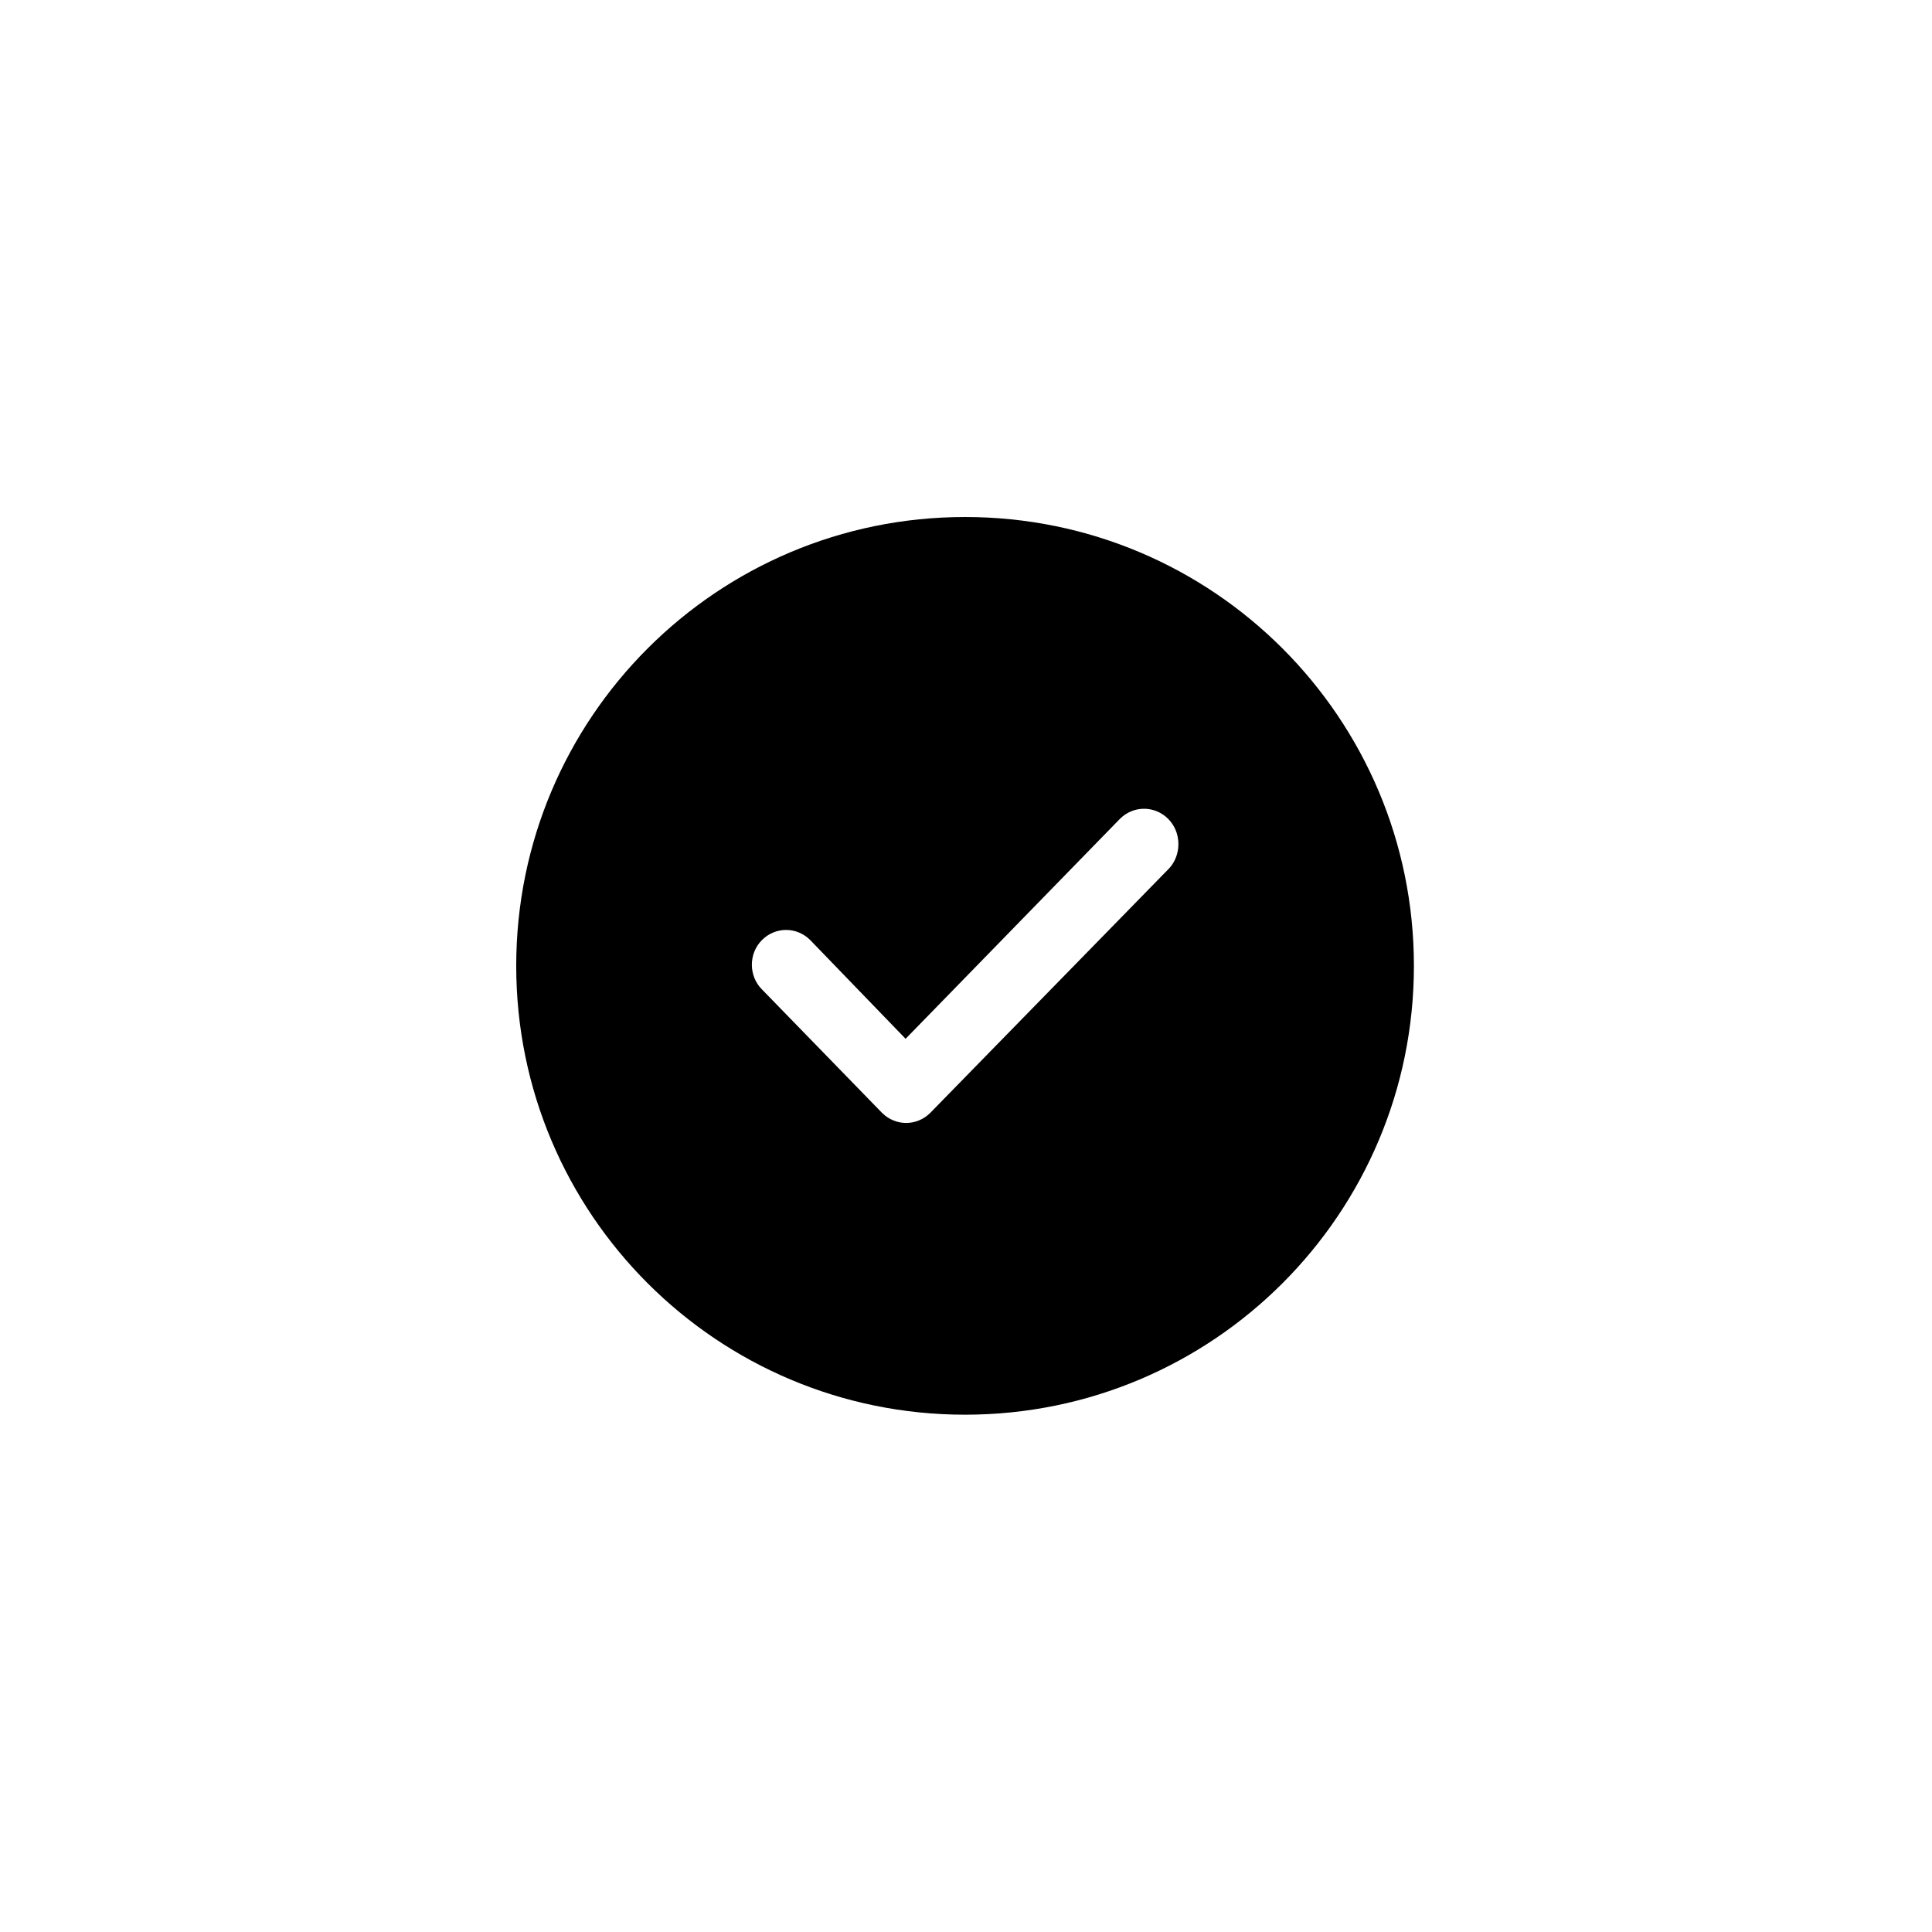
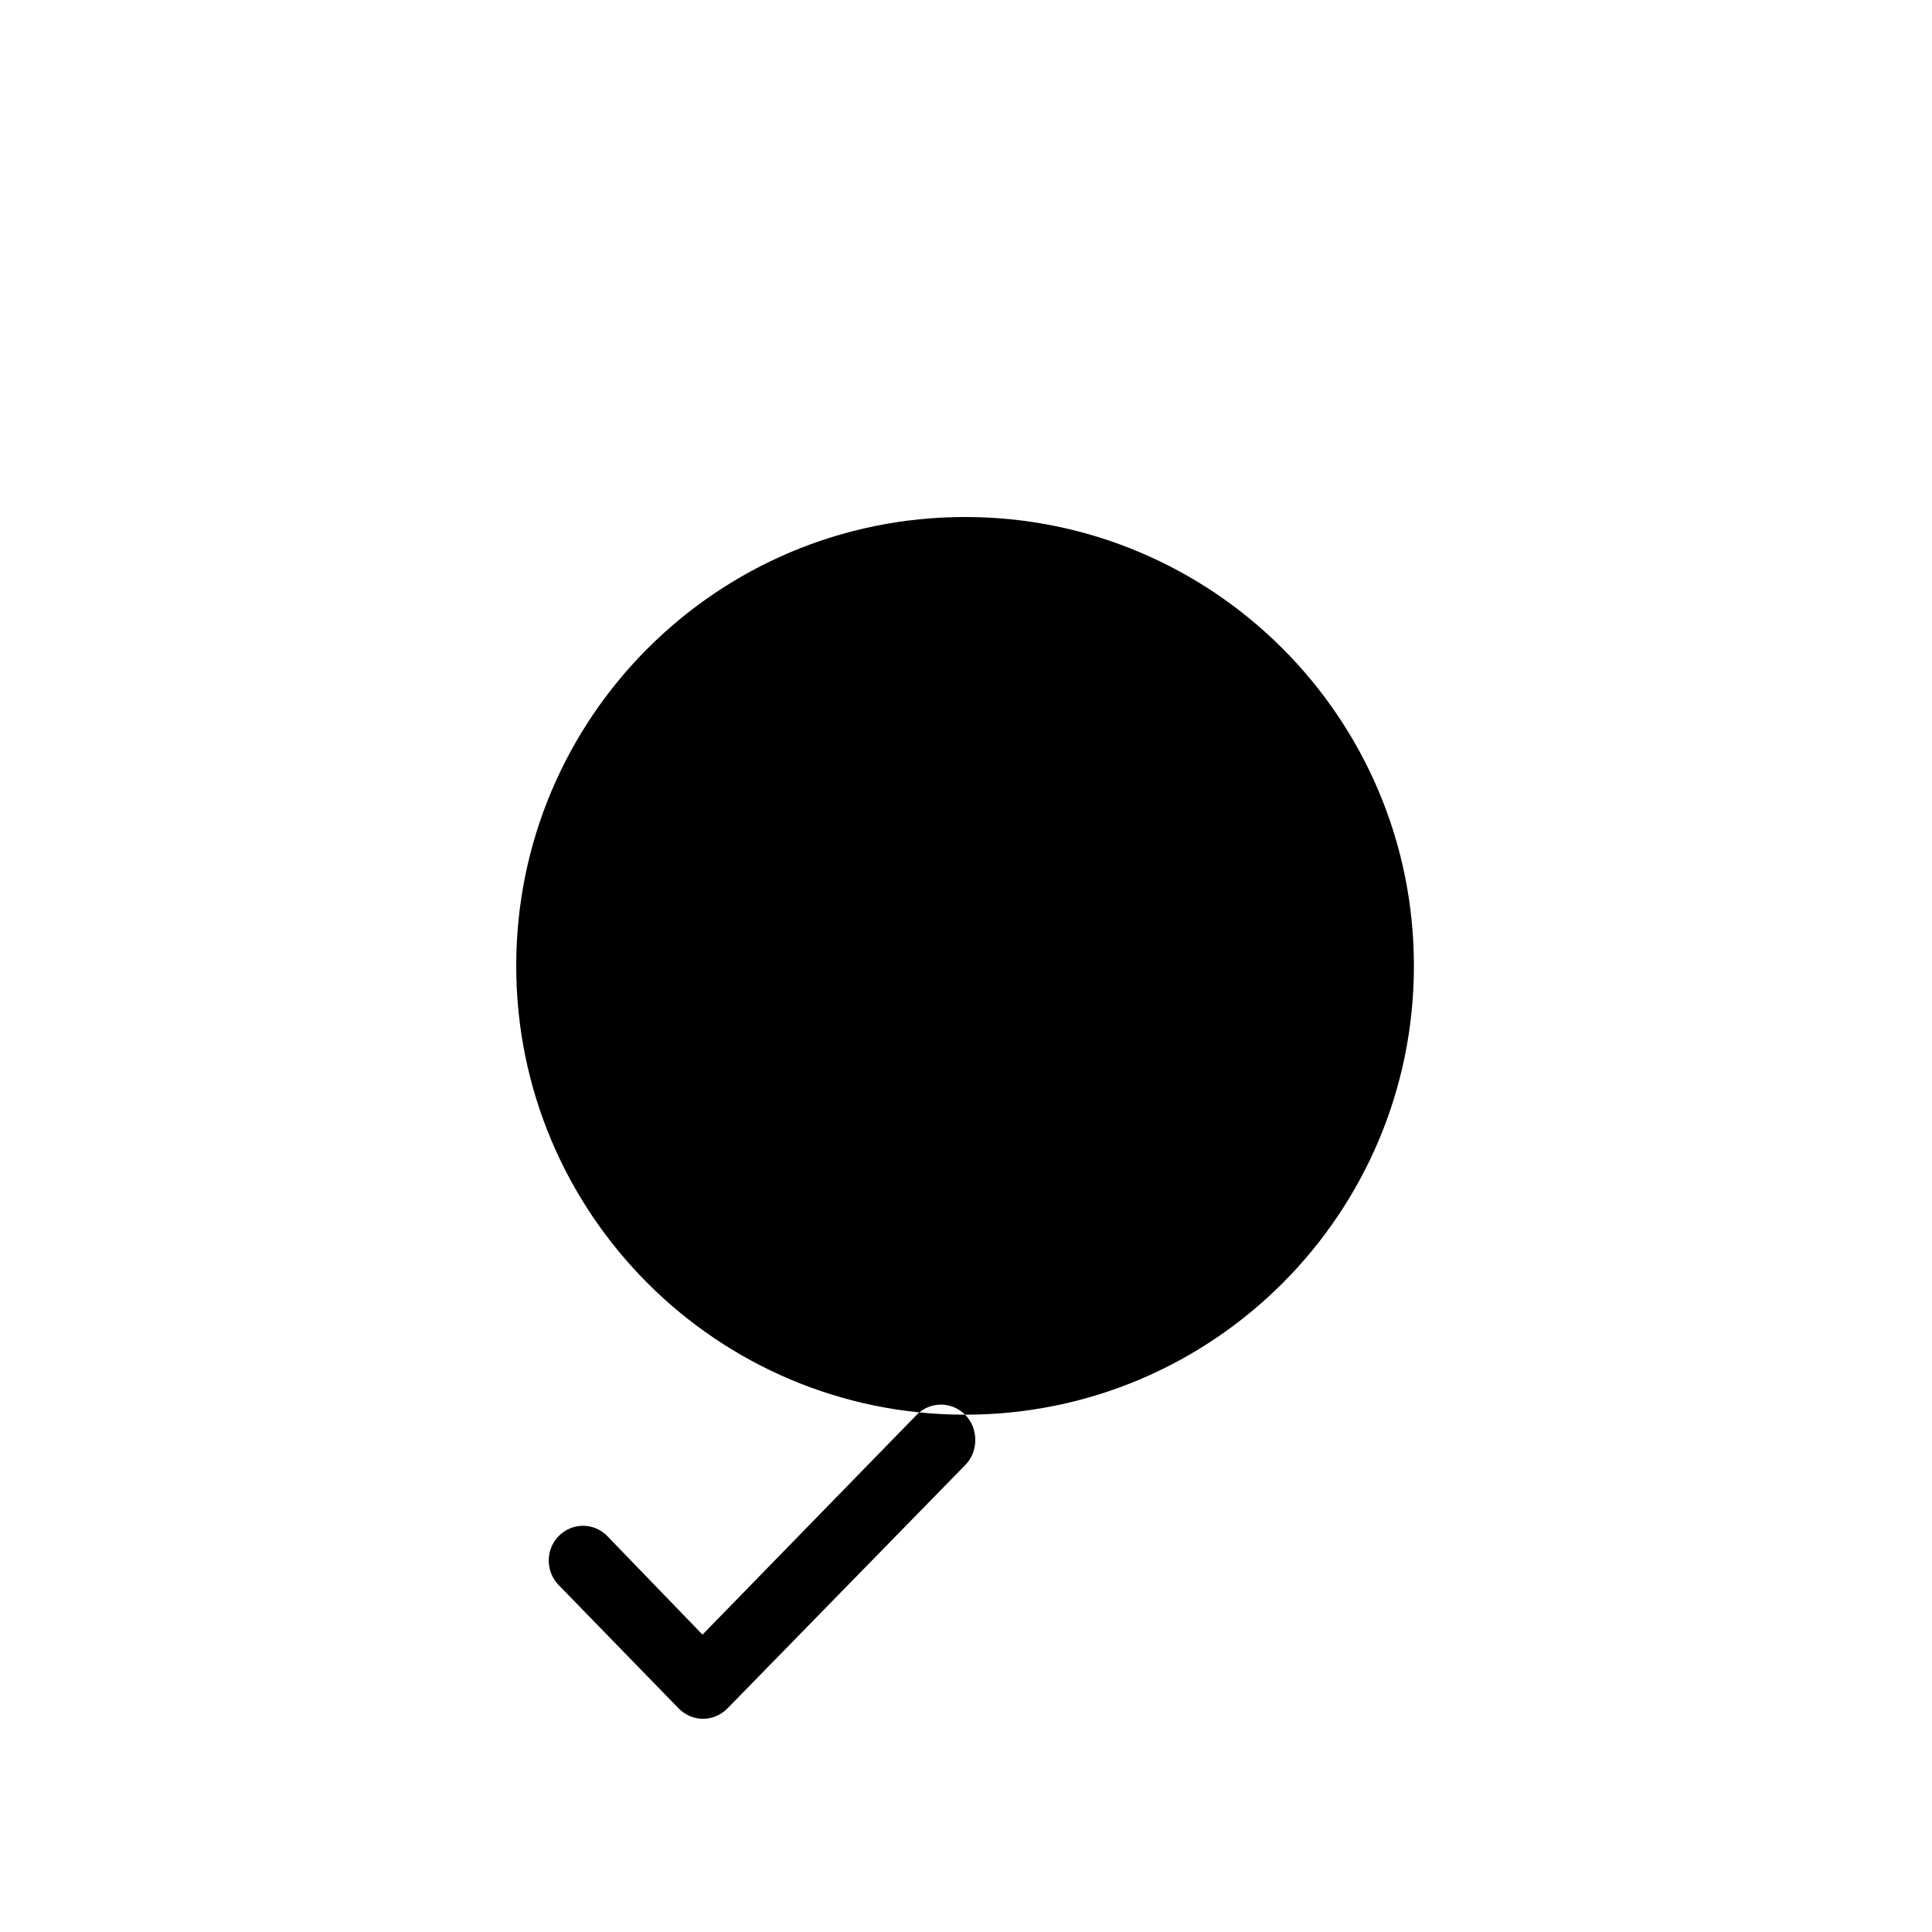
<svg xmlns="http://www.w3.org/2000/svg" width="500" height="500" viewBox="0 0 500 500">
  <g transform="translate(133.598,133.803)translate(116.151,116.151)rotate(0)translate(-116.151,-116.151) scale(2.904,2.904)" opacity="1">
    <defs class="defs" />
-     <path transform="translate(-9.5,-9.5)" d="M49.5,89.5c-22.1,0 -40,-17.9 -40,-40c0,-22.1 17.9,-40 40,-40c22.1,0 40,17.9 40,40c0,22.1 -17.9,40 -40,40zM67.6,36.4c-1.2,-1.2 -3.1,-1.2 -4.3,0l-19.1,19.6l-8.5,-8.8c-1.2,-1.2 -3.1,-1.2 -4.3,0c-1.2,1.2 -1.2,3.2 0,4.4l10.7,11c1.2,1.2 3.1,1.2 4.3,0l21.3,-21.8c1.1,-1.2 1.1,-3.2 -0.1,-4.4z" fill="#000000" class="fill c1" />
+     <path transform="translate(-9.5,-9.5)" d="M49.5,89.5c-22.1,0 -40,-17.9 -40,-40c0,-22.1 17.9,-40 40,-40c22.1,0 40,17.9 40,40c0,22.1 -17.9,40 -40,40zc-1.2,-1.2 -3.1,-1.2 -4.3,0l-19.1,19.6l-8.5,-8.8c-1.2,-1.2 -3.1,-1.2 -4.3,0c-1.2,1.2 -1.2,3.2 0,4.4l10.7,11c1.2,1.2 3.1,1.2 4.3,0l21.3,-21.8c1.1,-1.2 1.1,-3.2 -0.1,-4.4z" fill="#000000" class="fill c1" />
  </g>
</svg>